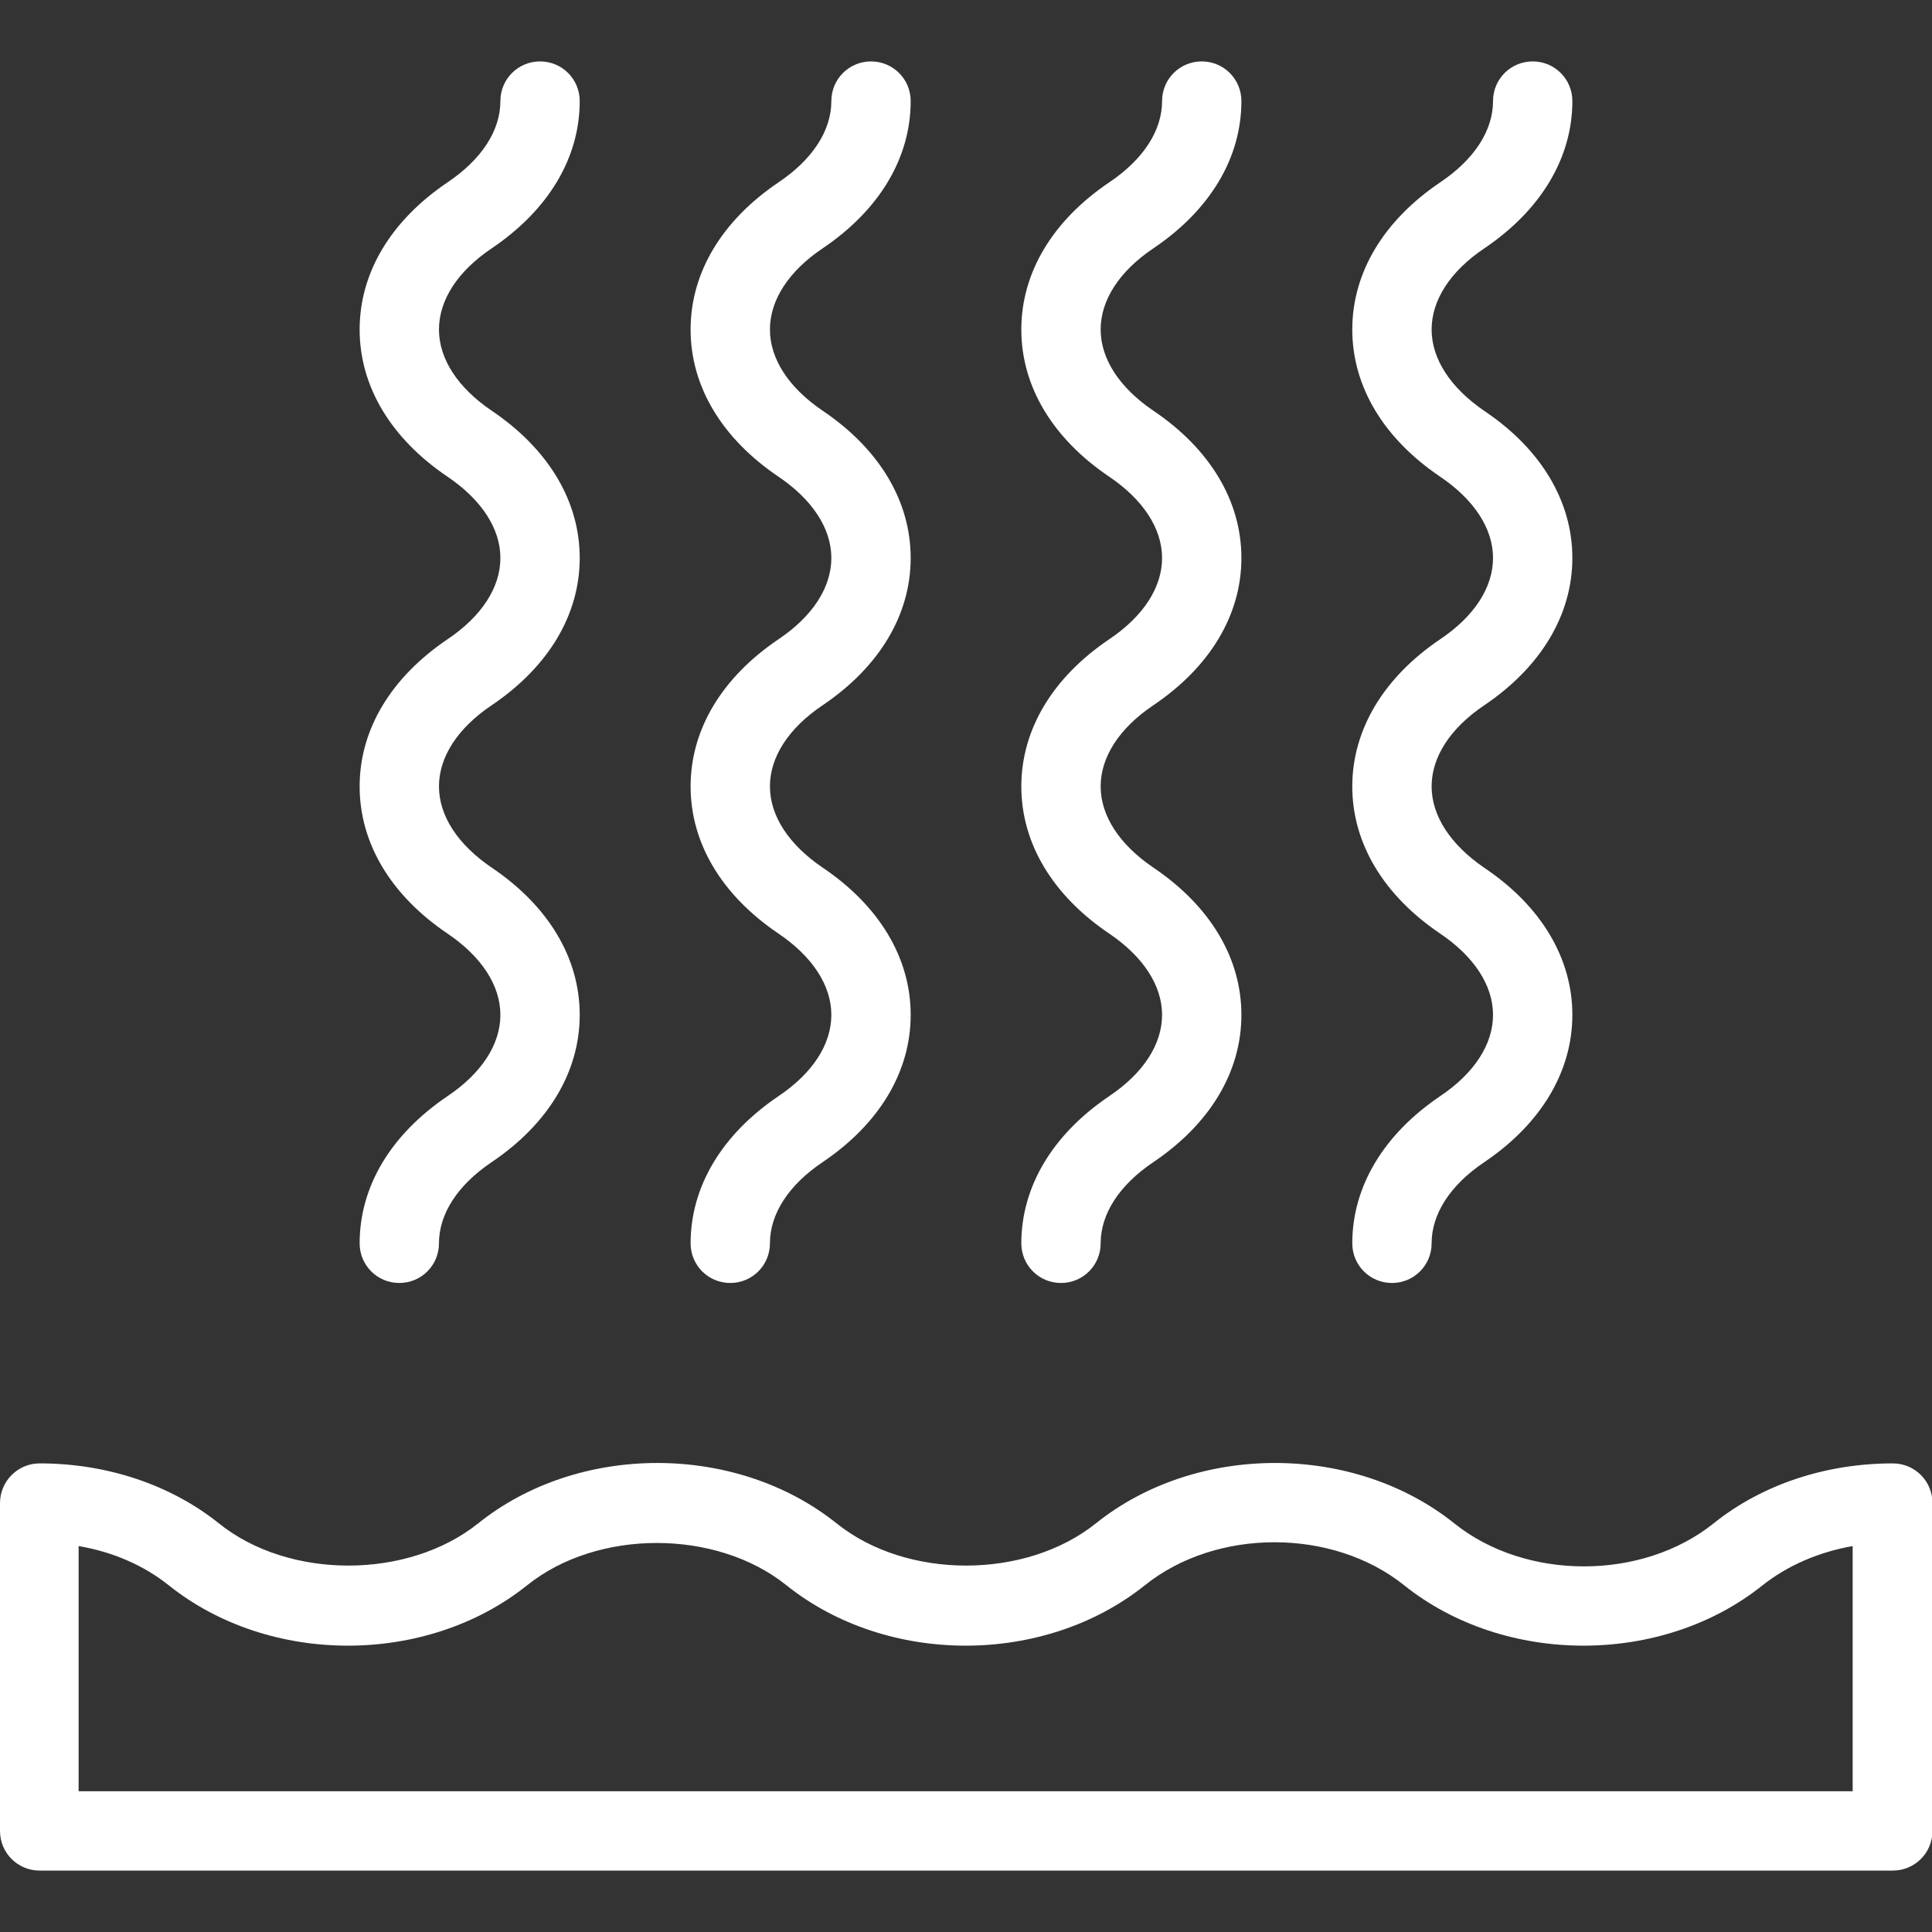
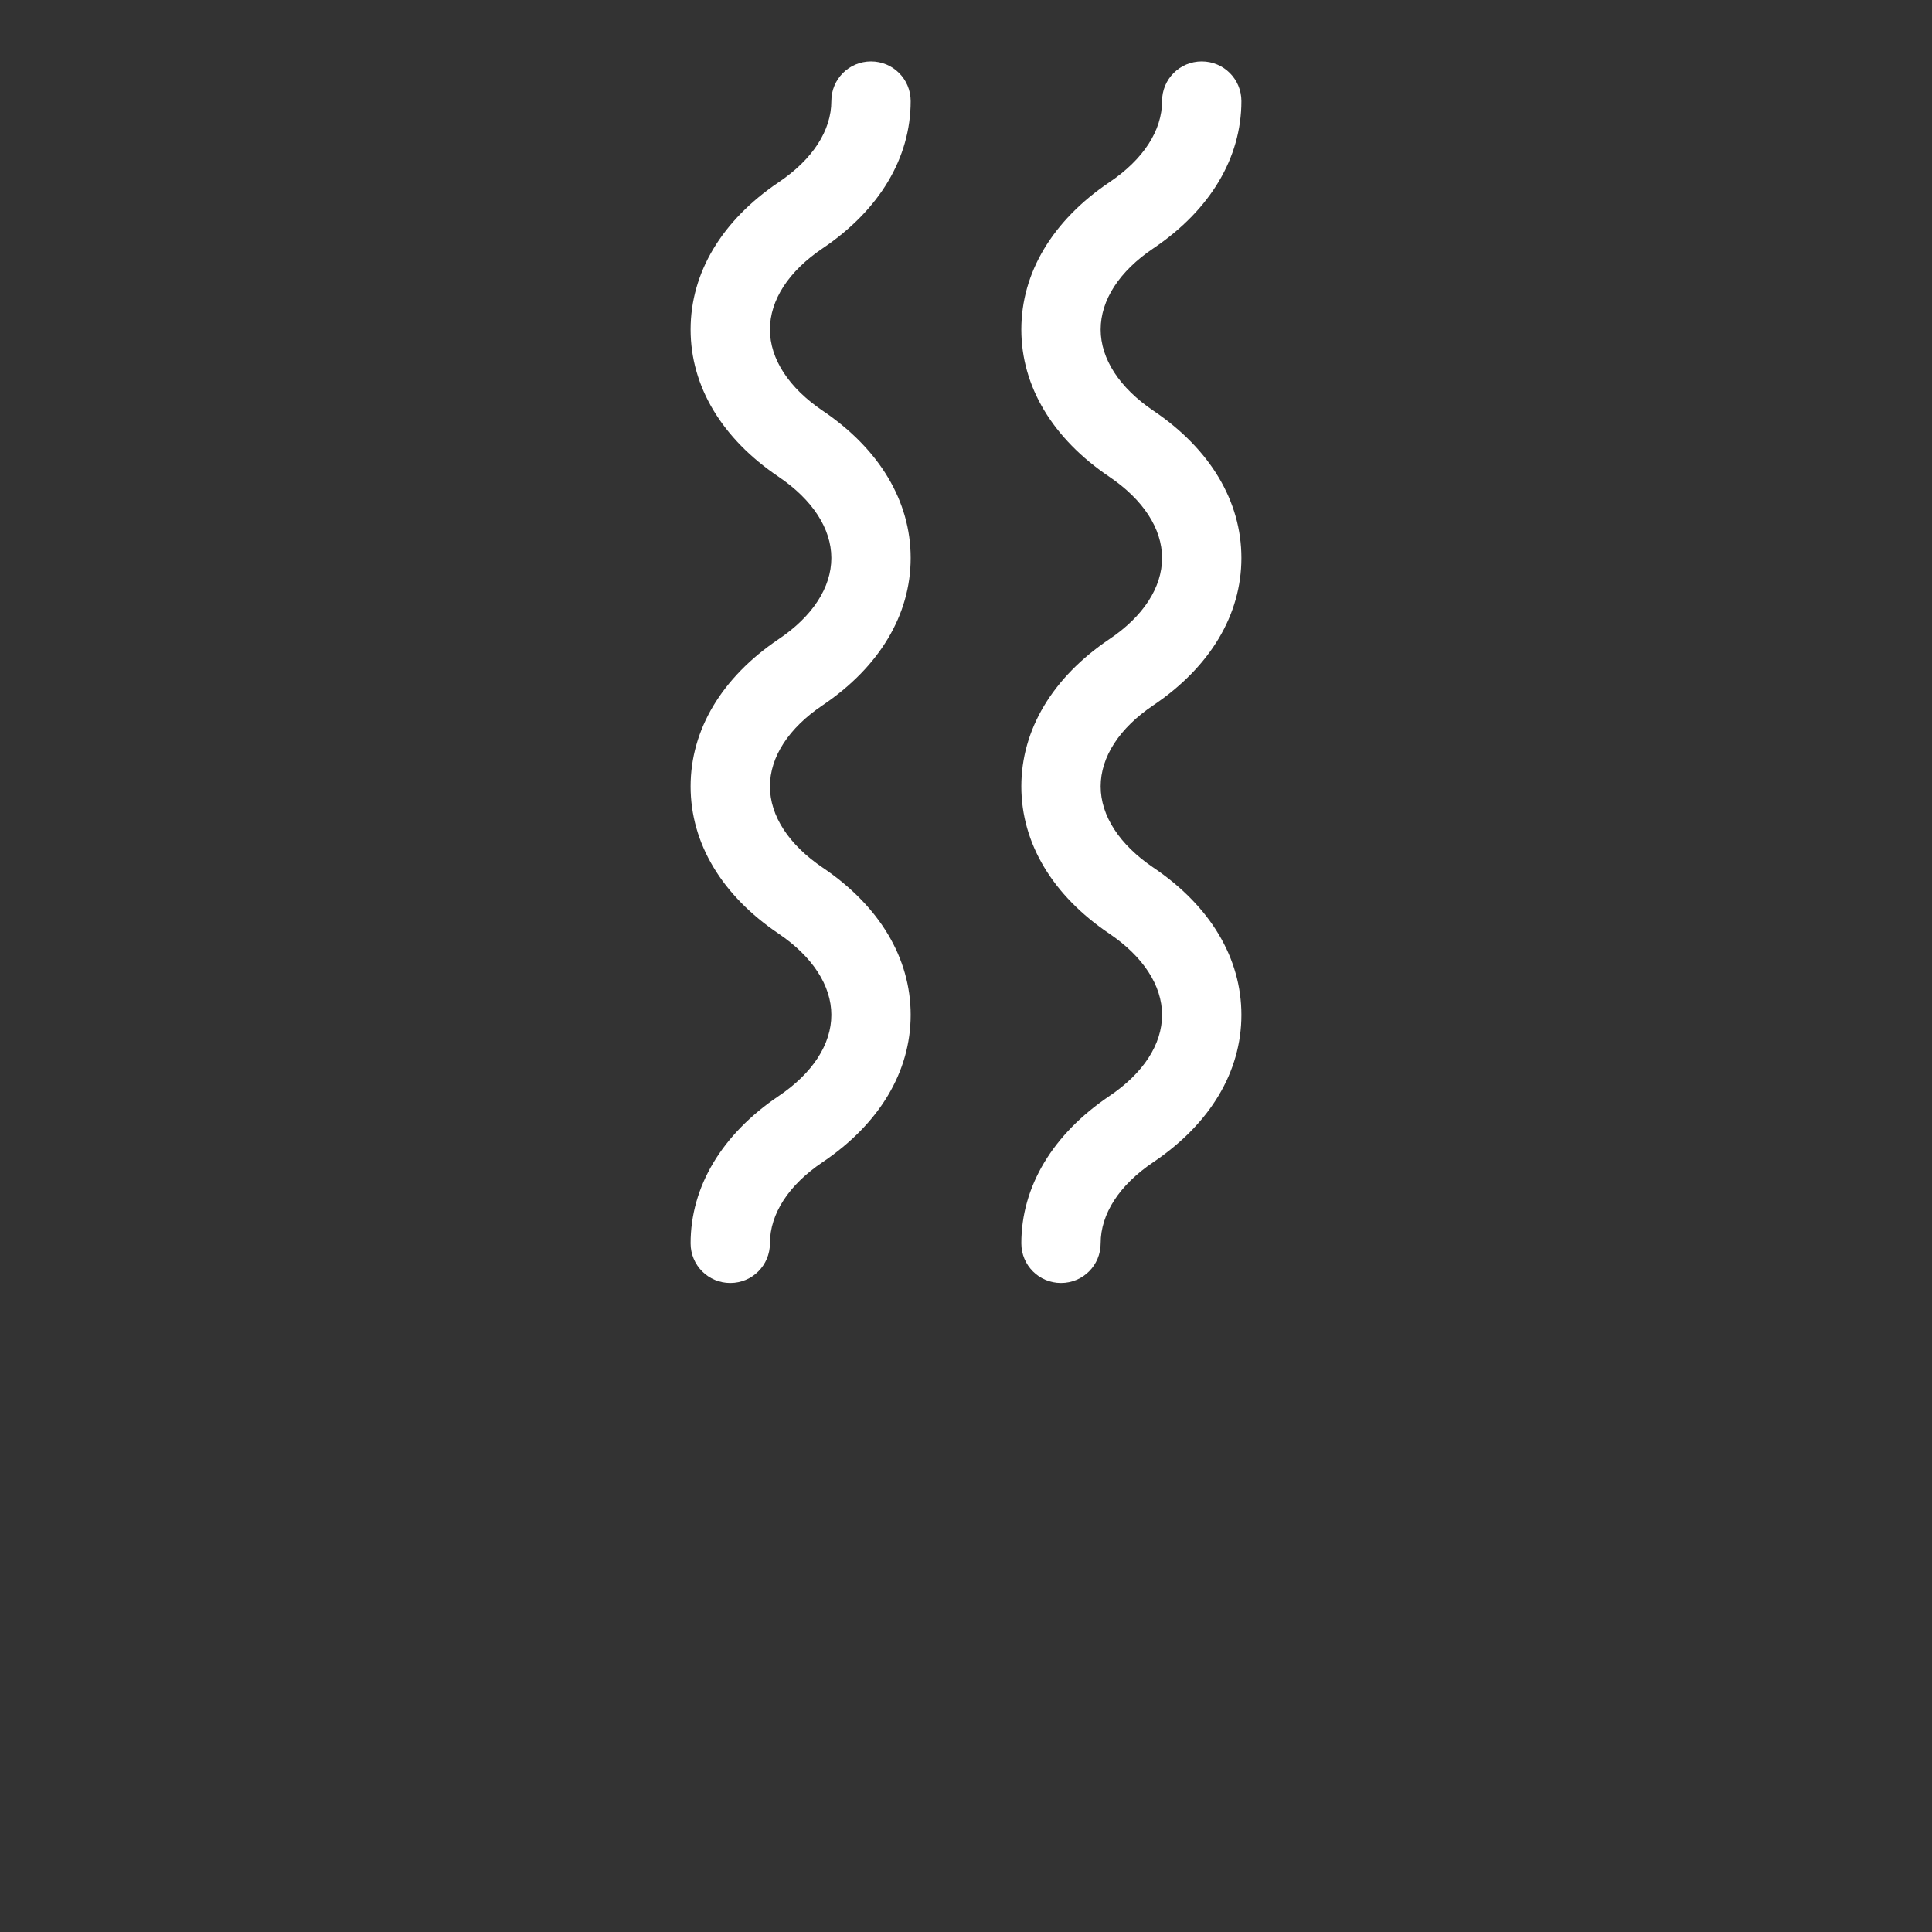
<svg xmlns="http://www.w3.org/2000/svg" viewBox="0 0 80.85 80.85">
  <rect x="0" y="0" width="80.85" height="80.85" fill="#333333" stroke="none" />
  <g id="a" />
  <g id="b">
    <g id="c">
-       <path d="M79.19,78.28H1.66C.74,78.28,0,77.54,0,76.62v-13.72C0,61.99,.74,61.24,1.66,61.24c2.81,0,5.48,.89,7.5,2.51,2.94,2.36,7.91,2.35,10.85,0,4.2-3.37,10.79-3.37,15,0,2.94,2.36,7.91,2.35,10.85,0,4.2-3.37,10.79-3.37,15,0,2.99,2.4,7.86,2.4,10.85,0,2.02-1.62,4.68-2.51,7.5-2.51,.92,0,1.66,.74,1.66,1.66v13.72c0,.92-.74,1.66-1.66,1.66ZM3.32,74.96H77.53v-10.26c-1.42,.25-2.72,.81-3.77,1.64h0c-4.2,3.37-10.79,3.37-15,0-2.99-2.4-7.86-2.4-10.85,0-4.21,3.37-10.79,3.37-15,0-2.94-2.36-7.91-2.36-10.85,0-4.21,3.37-10.79,3.37-15,0-1.04-.83-2.34-1.4-3.77-1.64v10.26Zm69.42-9.92h0Z" fill="#fff" />
      <g>
        <path d="M30.56,53.69c-.92,0-1.66-.74-1.66-1.66,0-2.37,1.31-4.56,3.68-6.16,1.43-.96,2.21-2.17,2.21-3.4s-.79-2.44-2.21-3.4c-2.37-1.6-3.68-3.78-3.68-6.16s1.31-4.56,3.68-6.16c1.43-.96,2.21-2.17,2.21-3.4s-.79-2.44-2.21-3.4c-2.37-1.6-3.68-3.78-3.68-6.16s1.31-4.56,3.68-6.16c1.43-.96,2.21-2.17,2.21-3.4,0-.92,.74-1.66,1.66-1.66s1.66,.74,1.66,1.66c0,2.38-1.31,4.56-3.68,6.16-1.43,.96-2.21,2.17-2.21,3.4s.79,2.44,2.21,3.4c2.37,1.6,3.68,3.78,3.68,6.16s-1.31,4.56-3.68,6.16c-1.43,.96-2.21,2.17-2.21,3.4s.79,2.44,2.21,3.4c2.37,1.6,3.68,3.78,3.68,6.16s-1.31,4.56-3.68,6.16c-1.43,.96-2.21,2.17-2.21,3.4,0,.92-.74,1.66-1.66,1.66Z" fill="#fff" />
        <path d="M44.4,53.69c-.92,0-1.66-.74-1.66-1.66,0-2.37,1.31-4.56,3.68-6.16,1.43-.96,2.21-2.17,2.21-3.4s-.79-2.44-2.21-3.4c-2.37-1.6-3.68-3.78-3.68-6.16s1.31-4.56,3.68-6.16c1.43-.96,2.21-2.17,2.21-3.4s-.79-2.44-2.21-3.4c-2.37-1.6-3.68-3.78-3.68-6.16s1.31-4.56,3.68-6.16c1.43-.96,2.21-2.17,2.21-3.4,0-.92,.74-1.66,1.66-1.66s1.66,.74,1.66,1.66c0,2.38-1.31,4.56-3.68,6.16-1.43,.96-2.21,2.17-2.21,3.4s.79,2.44,2.21,3.4c2.37,1.6,3.68,3.78,3.68,6.16s-1.31,4.56-3.68,6.16c-1.43,.96-2.21,2.17-2.21,3.4s.79,2.44,2.21,3.4c2.37,1.6,3.68,3.78,3.68,6.16s-1.31,4.56-3.68,6.16c-1.43,.96-2.21,2.17-2.21,3.4,0,.92-.74,1.66-1.66,1.66Z" fill="#fff" />
-         <path d="M58.25,53.69c-.92,0-1.66-.74-1.66-1.66,0-2.37,1.31-4.56,3.68-6.16,1.43-.96,2.21-2.17,2.21-3.4s-.79-2.44-2.21-3.4c-2.37-1.6-3.68-3.78-3.68-6.16,0-2.37,1.31-4.56,3.68-6.16,1.43-.96,2.21-2.17,2.21-3.4s-.79-2.44-2.21-3.4c-2.37-1.6-3.68-3.78-3.68-6.16s1.31-4.56,3.68-6.16c1.43-.96,2.21-2.17,2.21-3.4,0-.92,.74-1.66,1.66-1.66s1.66,.74,1.66,1.66c0,2.37-1.31,4.56-3.68,6.16-1.43,.96-2.21,2.17-2.21,3.4s.79,2.44,2.21,3.41c2.37,1.59,3.68,3.78,3.68,6.15s-1.31,4.56-3.68,6.16c-1.43,.96-2.21,2.17-2.21,3.4s.79,2.44,2.21,3.41c2.37,1.59,3.68,3.78,3.68,6.15s-1.31,4.56-3.68,6.16c-1.43,.96-2.21,2.17-2.21,3.4,0,.92-.74,1.66-1.66,1.66Z" fill="#fff" />
-         <path d="M16.71,53.69c-.92,0-1.66-.74-1.66-1.66,0-2.38,1.31-4.56,3.68-6.16,1.43-.96,2.21-2.17,2.21-3.4s-.79-2.44-2.21-3.4c-2.37-1.6-3.68-3.78-3.68-6.16s1.31-4.56,3.68-6.16c1.43-.96,2.21-2.17,2.21-3.4s-.79-2.44-2.21-3.4c-2.37-1.6-3.68-3.78-3.68-6.16s1.31-4.56,3.68-6.16c1.43-.96,2.21-2.17,2.21-3.4,0-.92,.74-1.66,1.66-1.66s1.66,.74,1.66,1.66c0,2.38-1.31,4.56-3.68,6.16-1.43,.96-2.21,2.17-2.21,3.4s.79,2.44,2.21,3.4c2.37,1.6,3.68,3.78,3.68,6.16s-1.31,4.56-3.68,6.16c-1.43,.96-2.21,2.17-2.21,3.4s.79,2.44,2.21,3.4c2.37,1.6,3.68,3.78,3.68,6.16s-1.31,4.56-3.68,6.16c-1.43,.96-2.21,2.17-2.21,3.4,0,.92-.74,1.66-1.66,1.66Z" fill="#fff" />
      </g>
-       <rect width="80.85" height="80.85" fill="none" />
    </g>
  </g>
</svg>